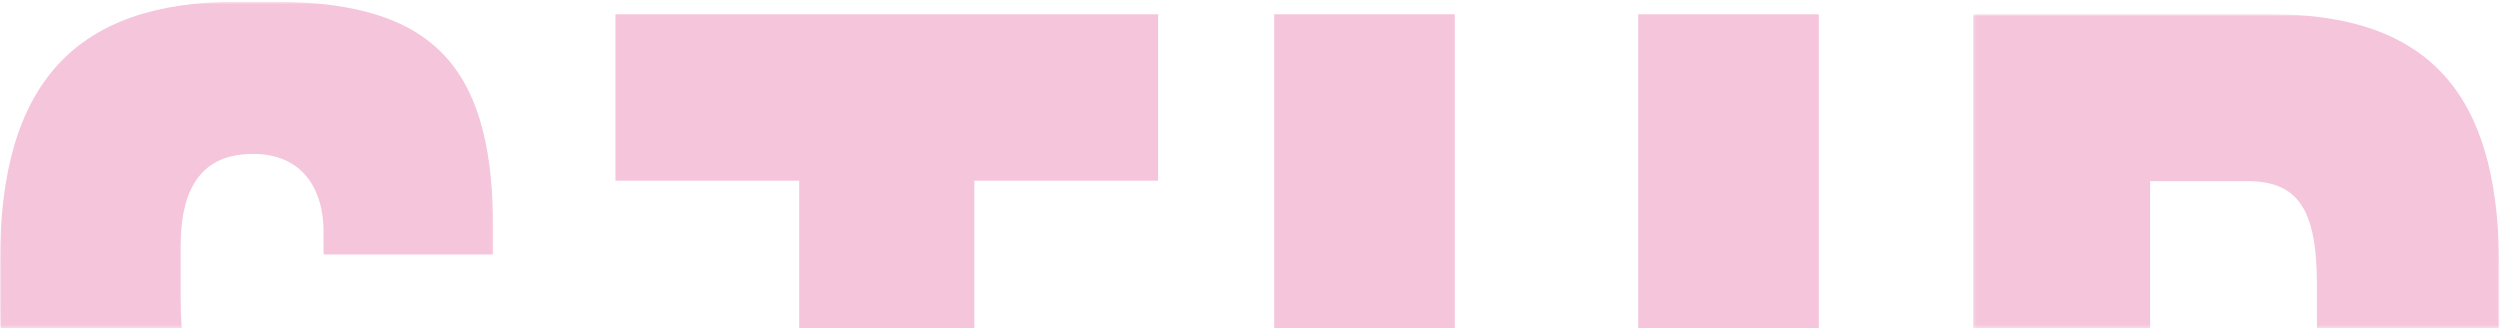
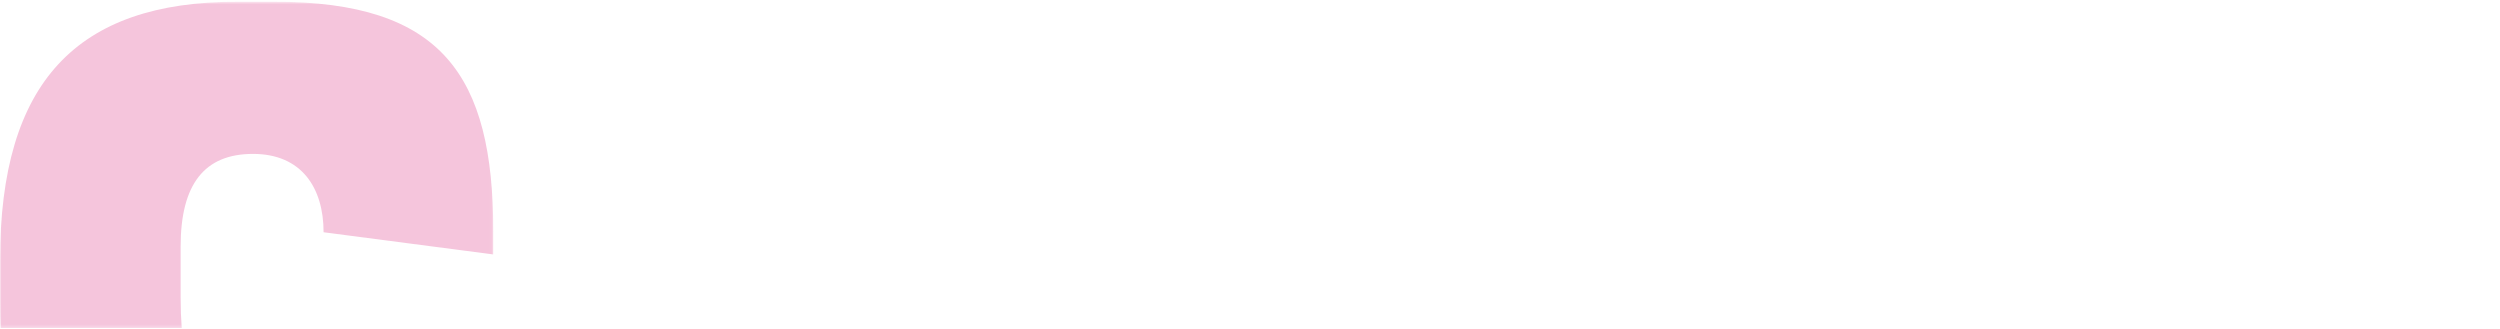
<svg xmlns="http://www.w3.org/2000/svg" xmlns:xlink="http://www.w3.org/1999/xlink" width="836px" height="110px" viewBox="0 0 836 110" version="1.1">
  <title>Page 1</title>
  <desc>Created with Sketch.</desc>
  <defs>
    <polygon id="path-1" points="0 0.617 164.93 0.617 164.93 109.724 0 109.724" />
-     <polygon id="path-3" points="0.181 0.796 176.106 0.796 176.106 105.719 0.181 105.719" />
  </defs>
  <g id="Home" stroke="none" stroke-width="1" fill="none" fill-rule="evenodd">
    <g id="Navigation-Student-Copy-103" transform="translate(-176, -106)">
      <g id="Page-1" transform="translate(176.022, 105.78)">
        <g id="Group-2">
          <g id="Group-3" transform="translate(0, 0.184)">
            <mask id="mask-2" fill="white">
              <use xlink:href="#path-1" />
            </mask>
            <g id="Clip-2" />
-             <path d="M60.383,99.493 L60.383,82.464 C60.383,61.638 68.335,51.501 84.579,51.501 C100.818,51.501 108.183,62.83 108.183,77.701 L108.183,85.119 L164.93,85.119 L164.93,77.445 C164.93,25.046 147.667,0.617 91.79,0.617 L79.182,0.617 C25.679,0.617 -0,27.428 -0,86.974 L-0,101.266 C-0,104.151 0.04,106.964 0.117,109.724 L60.744,109.724 C60.501,106.49 60.383,103.118 60.383,99.493" id="Fill-1" fill="#f5c5dc" mask="url(#mask-2)" />
+             <path d="M60.383,99.493 L60.383,82.464 C60.383,61.638 68.335,51.501 84.579,51.501 C100.818,51.501 108.183,62.83 108.183,77.701 L164.93,85.119 L164.93,77.445 C164.93,25.046 147.667,0.617 91.79,0.617 L79.182,0.617 C25.679,0.617 -0,27.428 -0,86.974 L-0,101.266 C-0,104.151 0.04,106.964 0.117,109.724 L60.744,109.724 C60.501,106.49 60.383,103.118 60.383,99.493" id="Fill-1" fill="#f5c5dc" mask="url(#mask-2)" />
          </g>
-           <polygon id="Fill-4" fill="#f5c5dc" points="205.777 4.985 205.777 60.633 267.23 60.633 267.23 109.908 325.798 109.908 325.798 60.633 387.25 60.633 387.25 4.985" />
-           <polygon id="Fill-5" fill="#f5c5dc" points="547.802 109.908 608.186 109.908 608.186 4.985 547.802 4.985" />
-           <polygon id="Fill-6" fill="#f5c5dc" points="426.072 109.908 486.454 109.908 486.454 4.985 426.072 4.985" />
          <g id="Group-9" transform="translate(659.612, 4.189)">
            <mask id="mask-4" fill="white">
              <use xlink:href="#path-3" />
            </mask>
            <g id="Clip-8" />
            <path d="M59.363,56.594 L91.711,56.594 C108.537,56.594 115.136,65.537 115.136,91.157 L115.136,105.719 L176.106,105.719 L176.106,85.963 C176.106,33.563 158.106,0.796 99.793,0.796 L0.181,0.796 L0.181,105.719 L59.363,105.719 L59.363,56.594 Z" id="Fill-7" fill="#f5c5dc" mask="url(#mask-4)" />
          </g>
        </g>
      </g>
    </g>
  </g>
</svg>